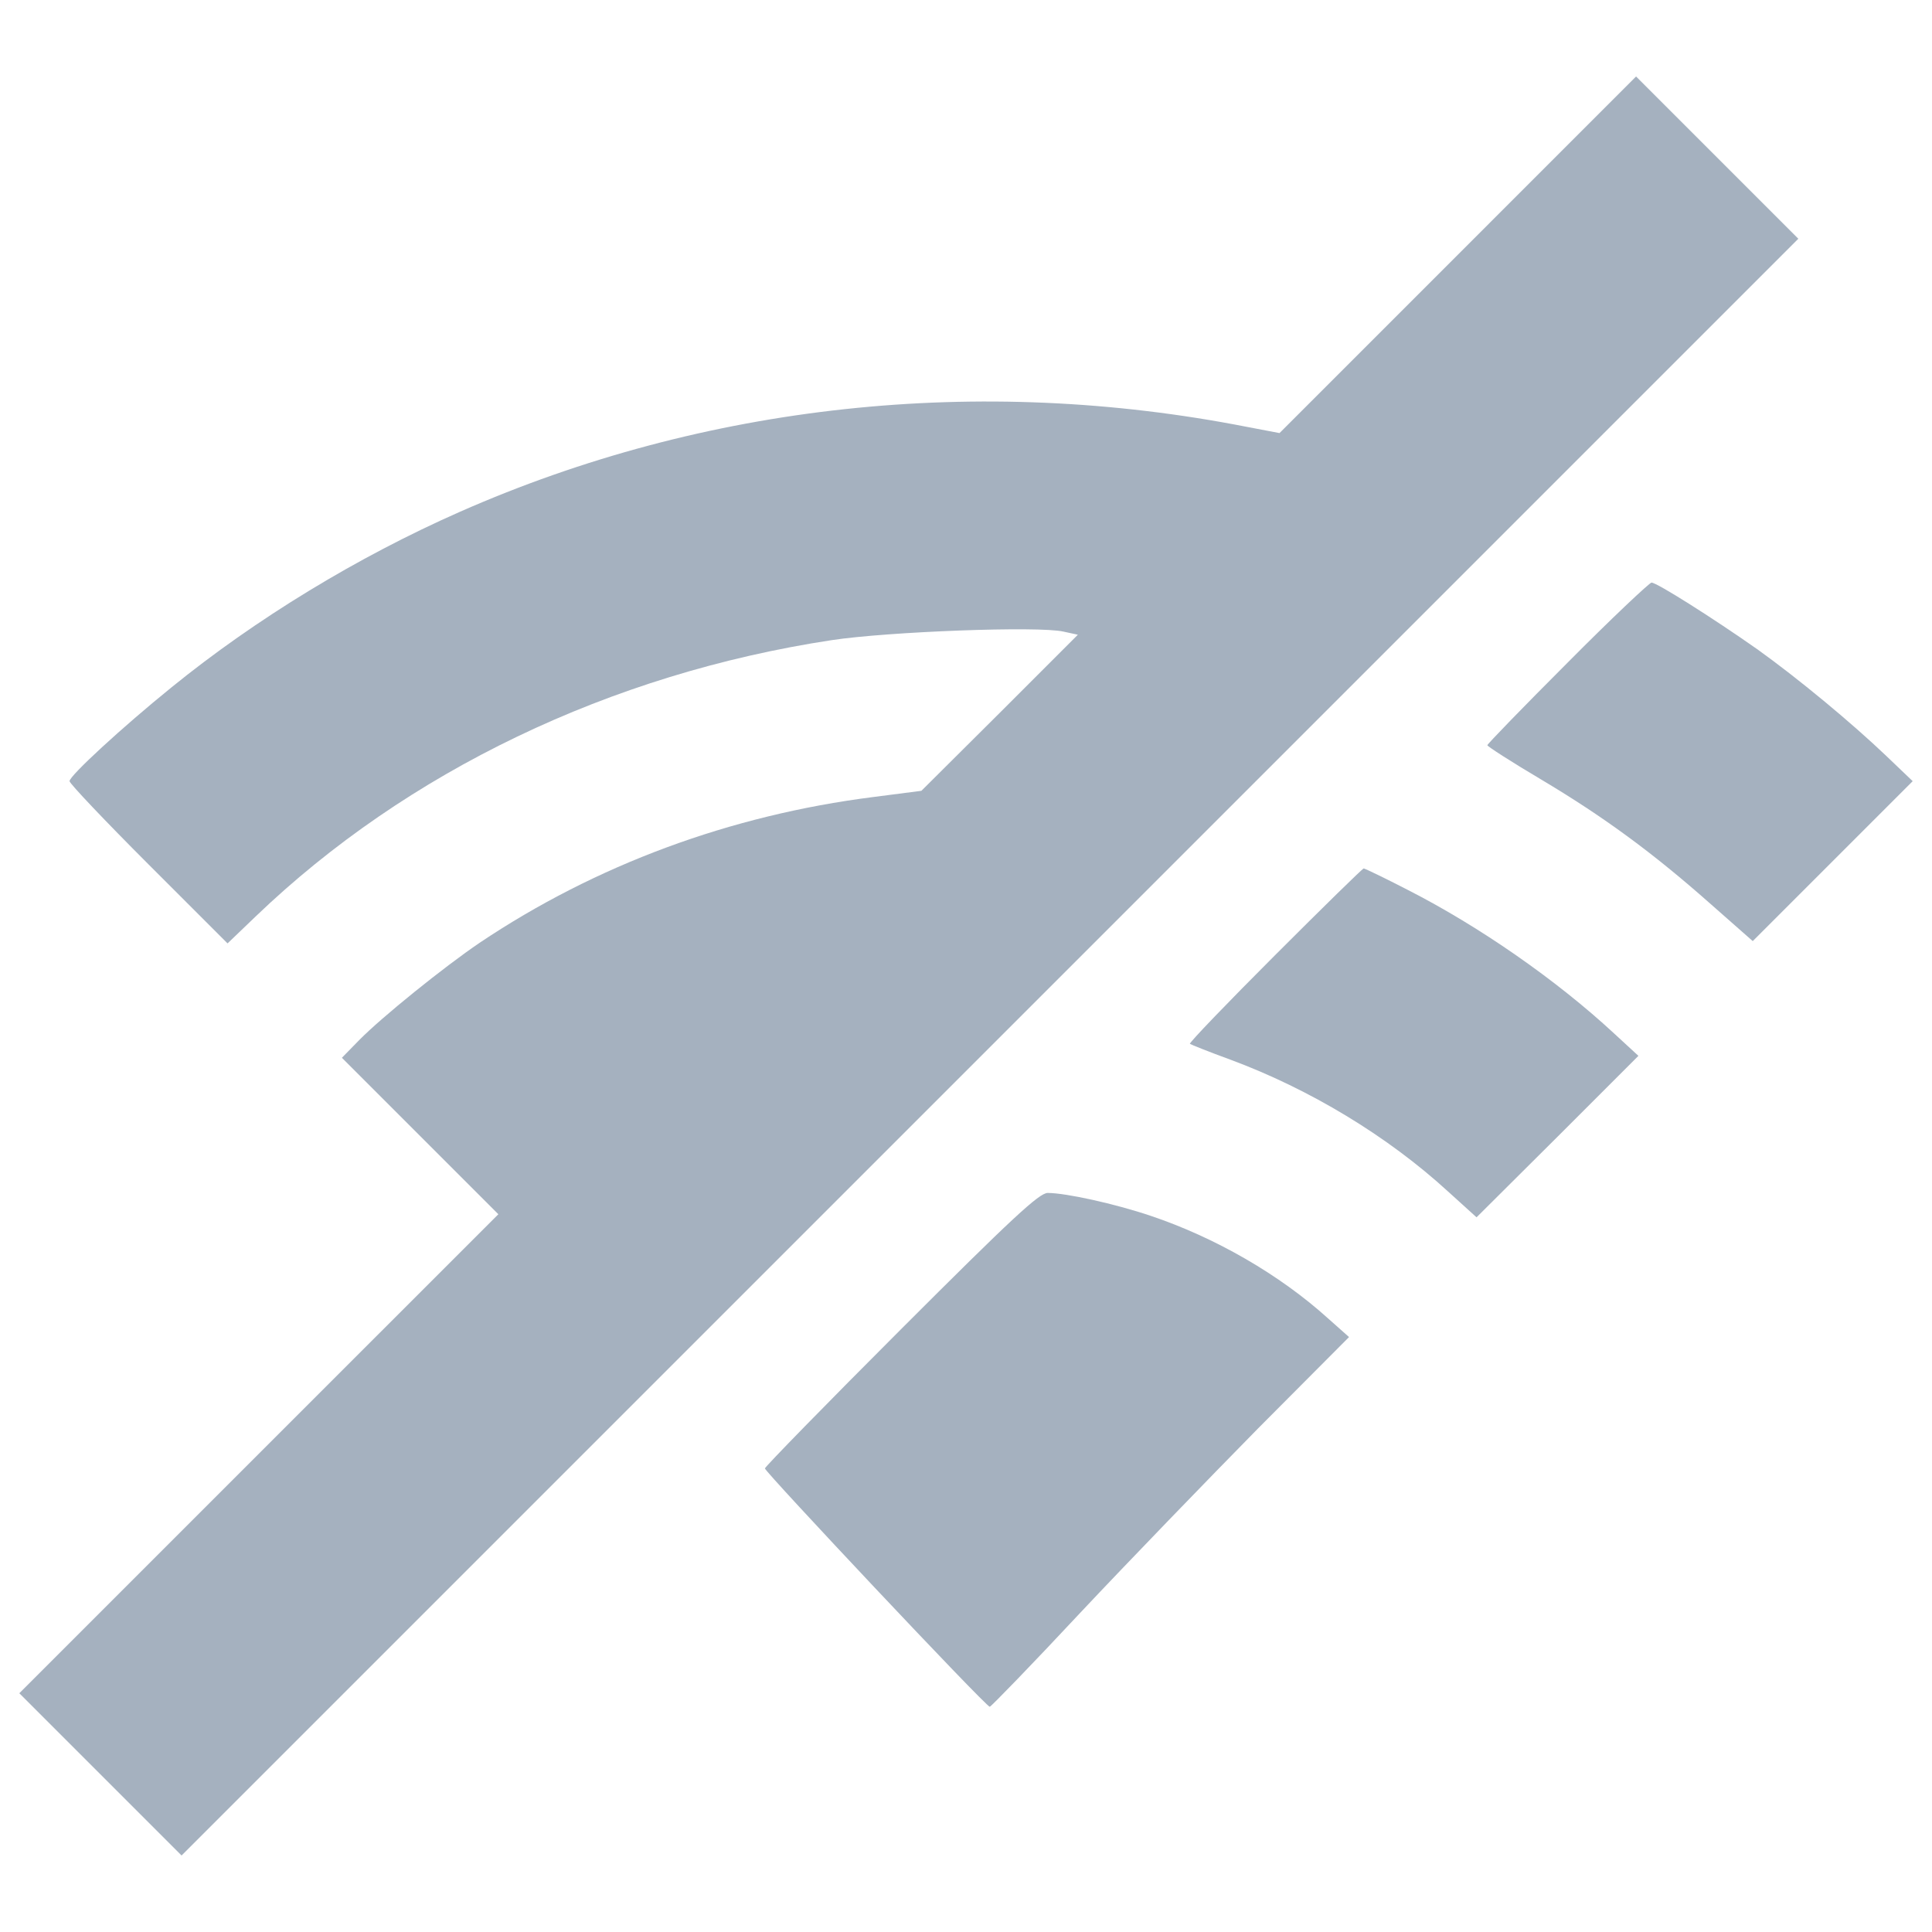
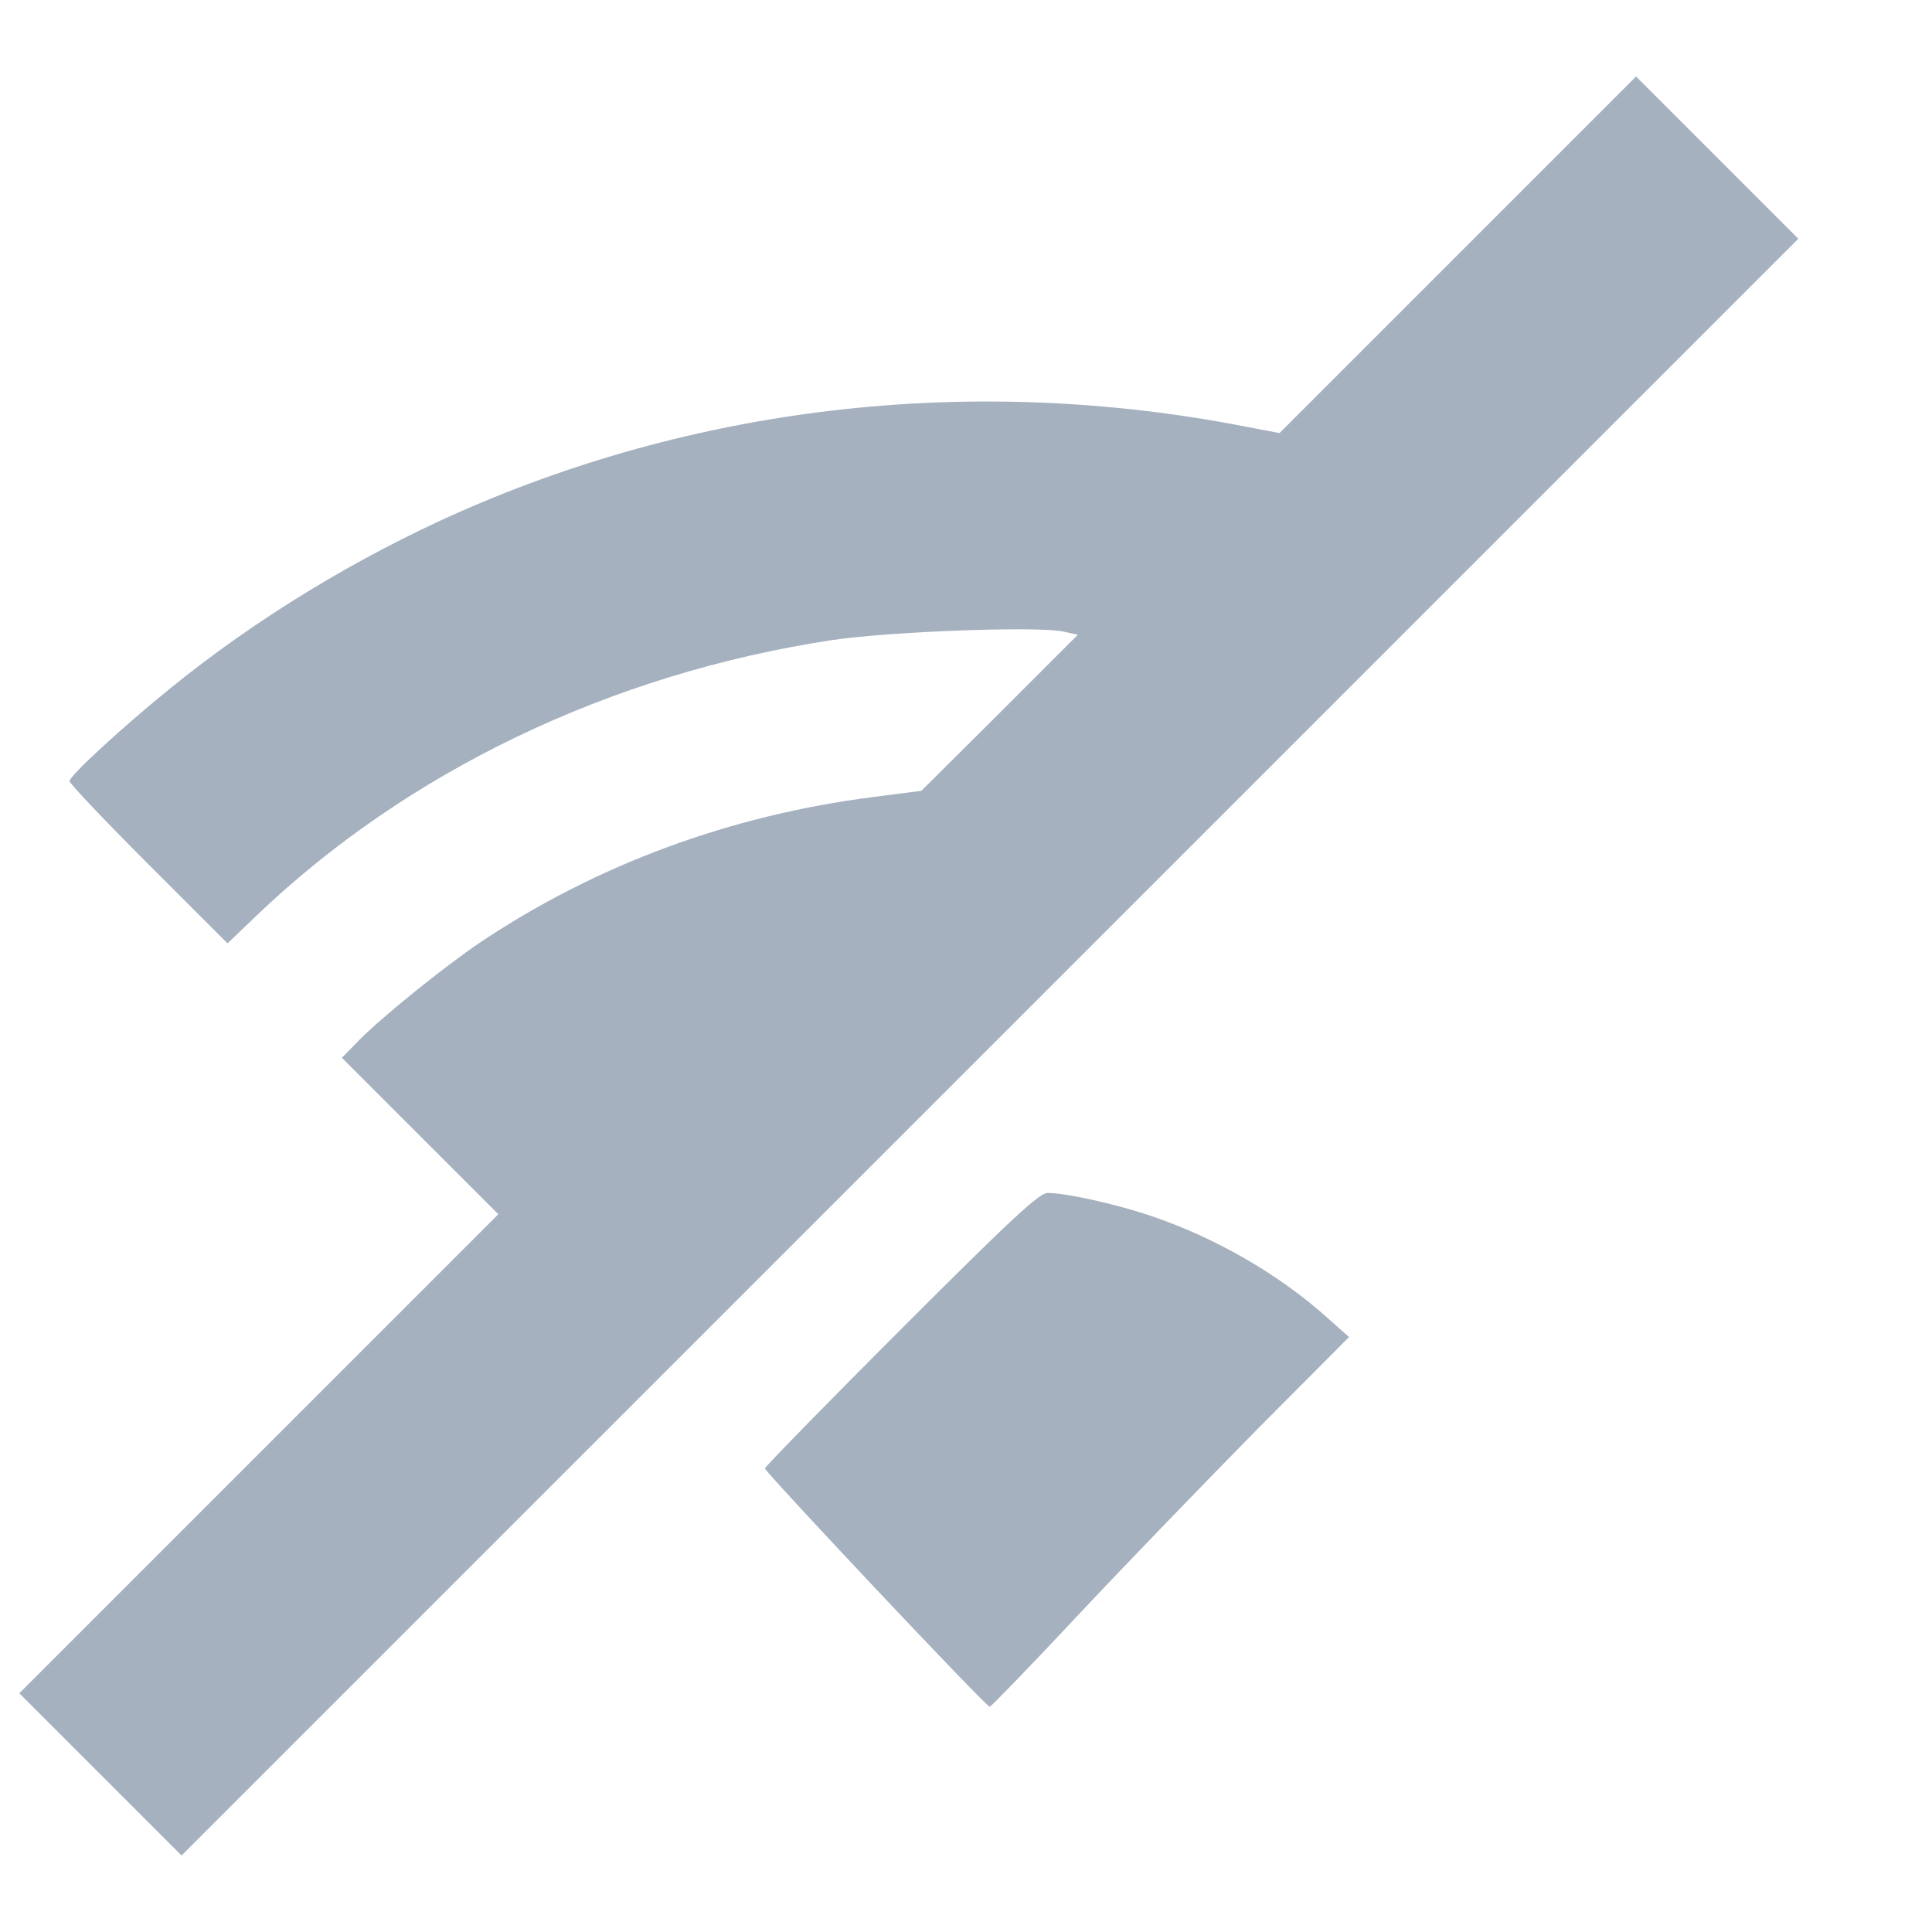
<svg xmlns="http://www.w3.org/2000/svg" version="1.1" id="Layer_1" x="0px" y="0px" viewBox="0 0 1000 1000" style="enable-background:new 0 0 1000 1000;" xml:space="preserve">
  <style type="text/css">
	.st0{fill:#A5B1BF;}
</style>
  <g>
    <g transform="translate(0,511) scale(0.1,-0.1)">
      <path class="st0" d="M7544.5,3790.2l-921.8-921.8l-168,32c-1385.7,271.9-2805.4,120-4075.2-439.9    c-529.9-233.9-1055.8-553.9-1493.7-909.8c-251.9-204-525.9-455.9-525.9-483.9c0-12,184-206,409.9-431.9l408-407.9l146,140    c781.8,749.8,1835.6,1255.7,2981.4,1429.7c289.9,44,1071.8,74,1199.8,44l74-16l-404-404l-405.9-403.9l-247.9-32    c-741.9-94-1437.7-351.9-2037.6-753.9c-186-126-507.9-385.9-623.9-503.9l-90-92l405.9-405.9l403.9-403.9L1339.7-2414.5L100-3654.2    l419.9-419.9L939.8-4494L5125-308.9l4183.1,4183.2l-419.9,419.9l-419.9,419.9L7544.5,3790.2z" />
-       <path class="st0" d="M8112.4,1678.7c-228-228-413.9-419.9-413.9-425.9s124-86,275.9-176c325.9-194,581.9-381.9,879.8-645.9    l218-192l413.9,413.9l413.9,413.9l-136,130c-180,172-459.9,403.9-669.9,553.9c-222,156-517.9,343.9-545.9,343.9    C8538.3,2094.6,8340.3,1908.6,8112.4,1678.7z" />
-       <path class="st0" d="M6598.7,165c-246-246-443.9-451.9-439.9-457.9c6-4,100-42,210-82c409.9-152,813.8-395.9,1125.8-681.9l148-134    l419.9,417.9L8480.4-355l-126,116c-300,278-697.9,554-1065.9,741.9c-120,62-224,112-230,112S6846.6,412.9,6598.7,165z" />
      <path class="st0" d="M4663.1-1770.6c-385.9-385.9-703.9-711.9-703.9-719.9c0-18,1143.8-1233.7,1163.8-1233.7    c6,0,217.9,218,467.9,485.9c249.9,265.9,665.9,695.8,921.8,955.8l469.9,471.9l-108,96c-251.9,228-585.9,419.9-919.8,531.9    c-184,62-437.9,118-531.9,118C5378.9-1064.8,5239-1194.7,4663.1-1770.6z" />
    </g>
  </g>
</svg>